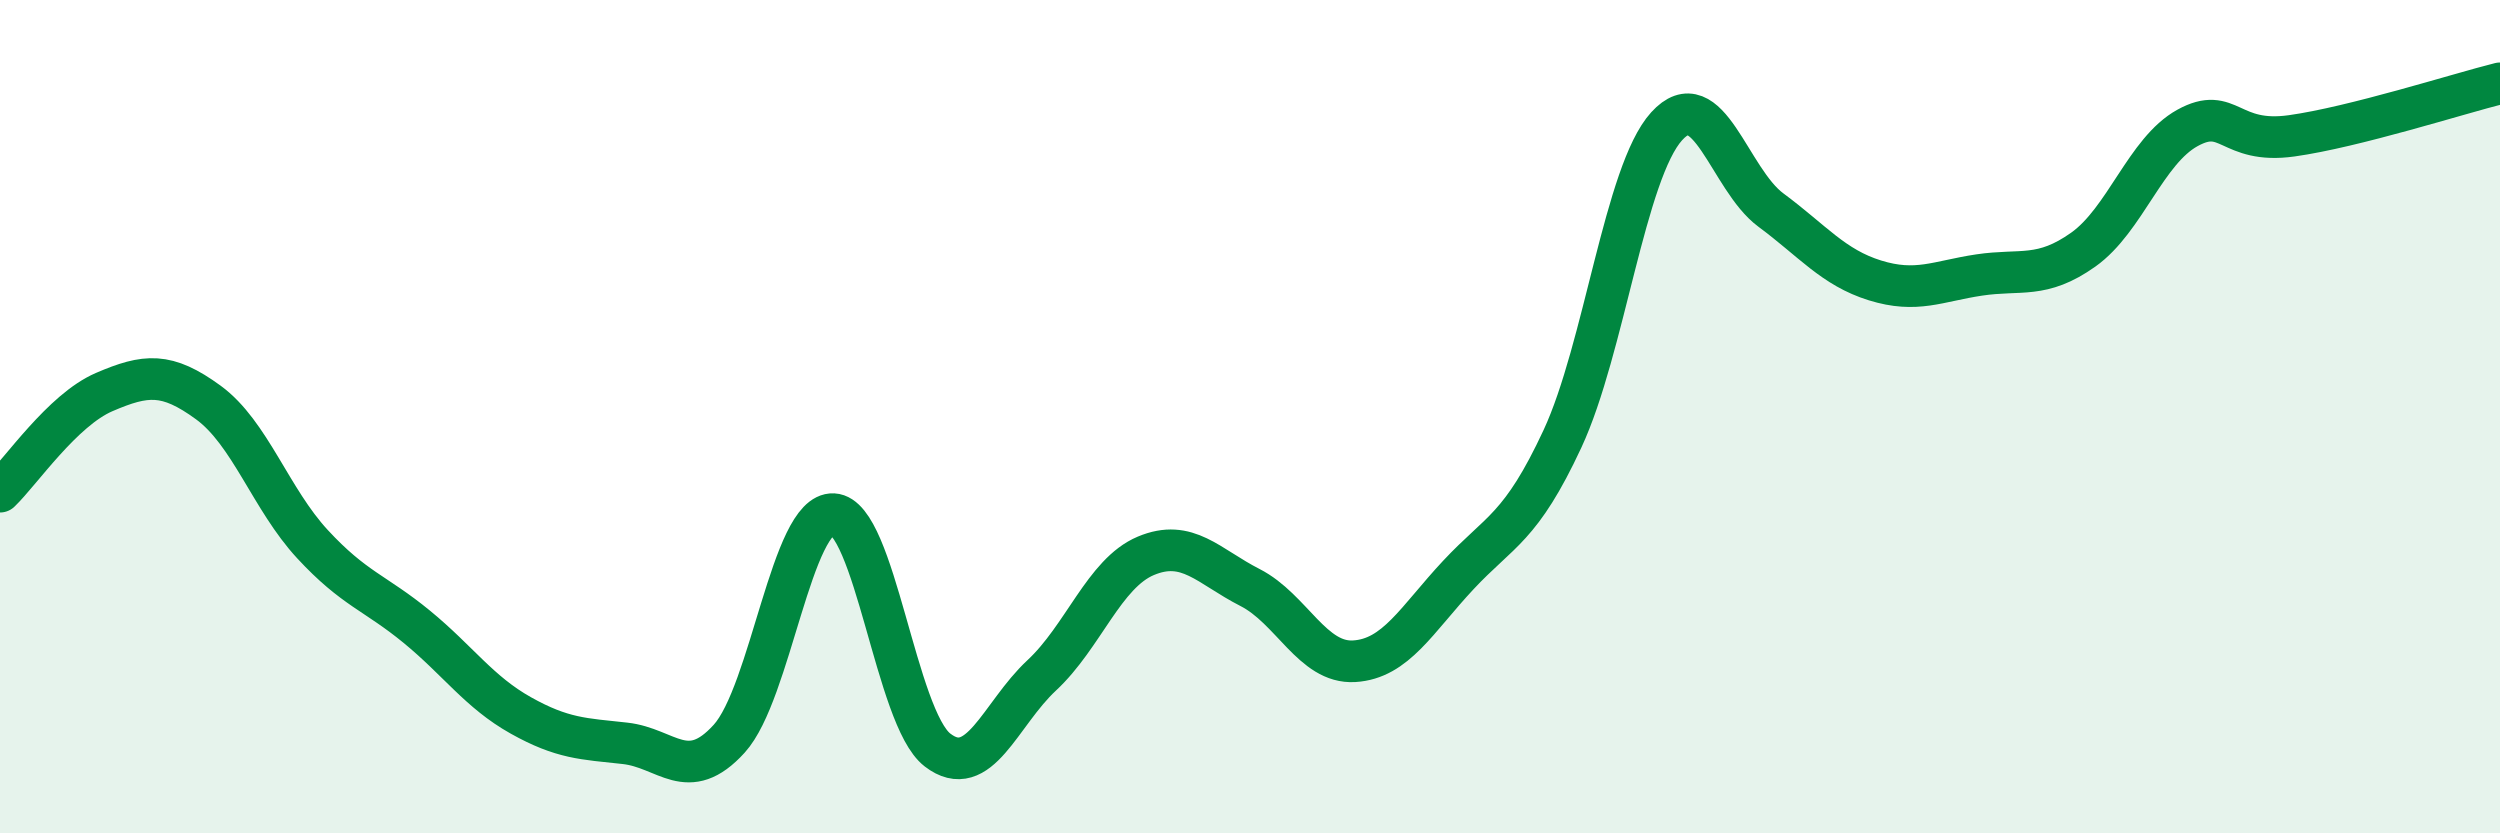
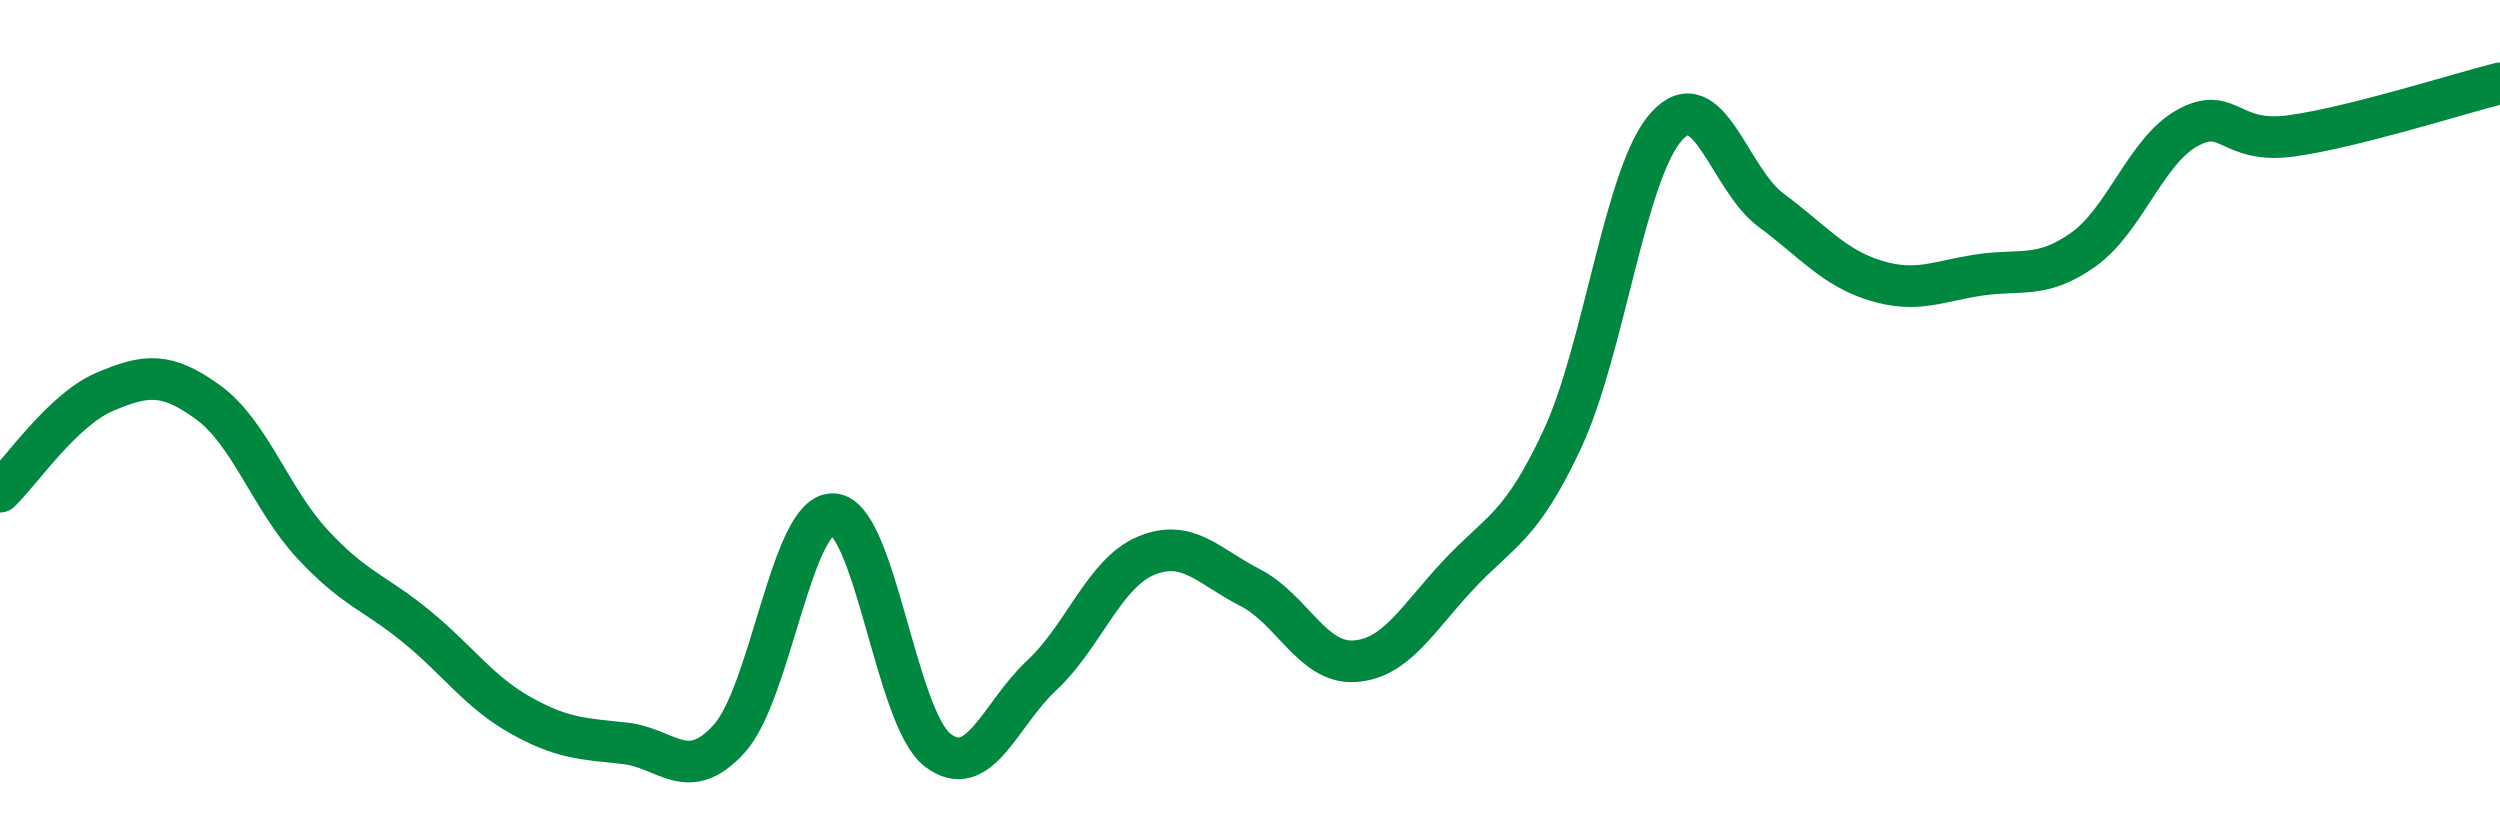
<svg xmlns="http://www.w3.org/2000/svg" width="60" height="20" viewBox="0 0 60 20">
-   <path d="M 0,11.8 C 0.5,11.32 1.5,9.84 2.5,9.41 C 3.5,8.98 4,8.93 5,9.66 C 6,10.39 6.5,11.98 7.5,13.06 C 8.5,14.14 9,14.22 10,15.04 C 11,15.86 11.5,16.61 12.5,17.17 C 13.5,17.73 14,17.73 15,17.84 C 16,17.95 16.5,18.83 17.5,17.73 C 18.5,16.63 19,12.29 20,12.34 C 21,12.39 21.5,17.23 22.5,18 C 23.5,18.77 24,17.14 25,16.21 C 26,15.28 26.5,13.76 27.5,13.34 C 28.5,12.92 29,13.59 30,14.1 C 31,14.61 31.5,15.93 32.5,15.87 C 33.5,15.81 34,14.87 35,13.8 C 36,12.73 36.5,12.68 37.5,10.53 C 38.5,8.38 39,4.13 40,3.03 C 41,1.93 41.5,4.3 42.5,5.04 C 43.5,5.78 44,6.42 45,6.73 C 46,7.04 46.5,6.75 47.5,6.6 C 48.5,6.45 49,6.7 50,5.99 C 51,5.28 51.5,3.62 52.5,3.07 C 53.5,2.52 53.5,3.47 55,3.26 C 56.5,3.05 59,2.25 60,2L60 20L0 20Z" fill="#008740" opacity="0.1" stroke-linecap="round" stroke-linejoin="round" />
  <path d="M 0,11.8 C 0.5,11.32 1.5,9.84 2.5,9.41 C 3.5,8.98 4,8.93 5,9.66 C 6,10.39 6.5,11.98 7.5,13.06 C 8.5,14.14 9,14.22 10,15.04 C 11,15.86 11.5,16.61 12.5,17.17 C 13.5,17.73 14,17.73 15,17.84 C 16,17.95 16.5,18.83 17.5,17.73 C 18.5,16.63 19,12.29 20,12.34 C 21,12.39 21.5,17.23 22.5,18 C 23.5,18.77 24,17.14 25,16.21 C 26,15.28 26.5,13.76 27.5,13.34 C 28.5,12.92 29,13.59 30,14.1 C 31,14.61 31.5,15.93 32.5,15.87 C 33.5,15.81 34,14.87 35,13.8 C 36,12.73 36.5,12.68 37.5,10.53 C 38.5,8.38 39,4.13 40,3.03 C 41,1.93 41.5,4.3 42.5,5.04 C 43.5,5.78 44,6.42 45,6.73 C 46,7.04 46.5,6.75 47.5,6.6 C 48.5,6.45 49,6.7 50,5.99 C 51,5.28 51.5,3.62 52.5,3.07 C 53.5,2.52 53.5,3.47 55,3.26 C 56.5,3.05 59,2.25 60,2" stroke="#008740" stroke-width="1" fill="none" stroke-linecap="round" stroke-linejoin="round" />
</svg>